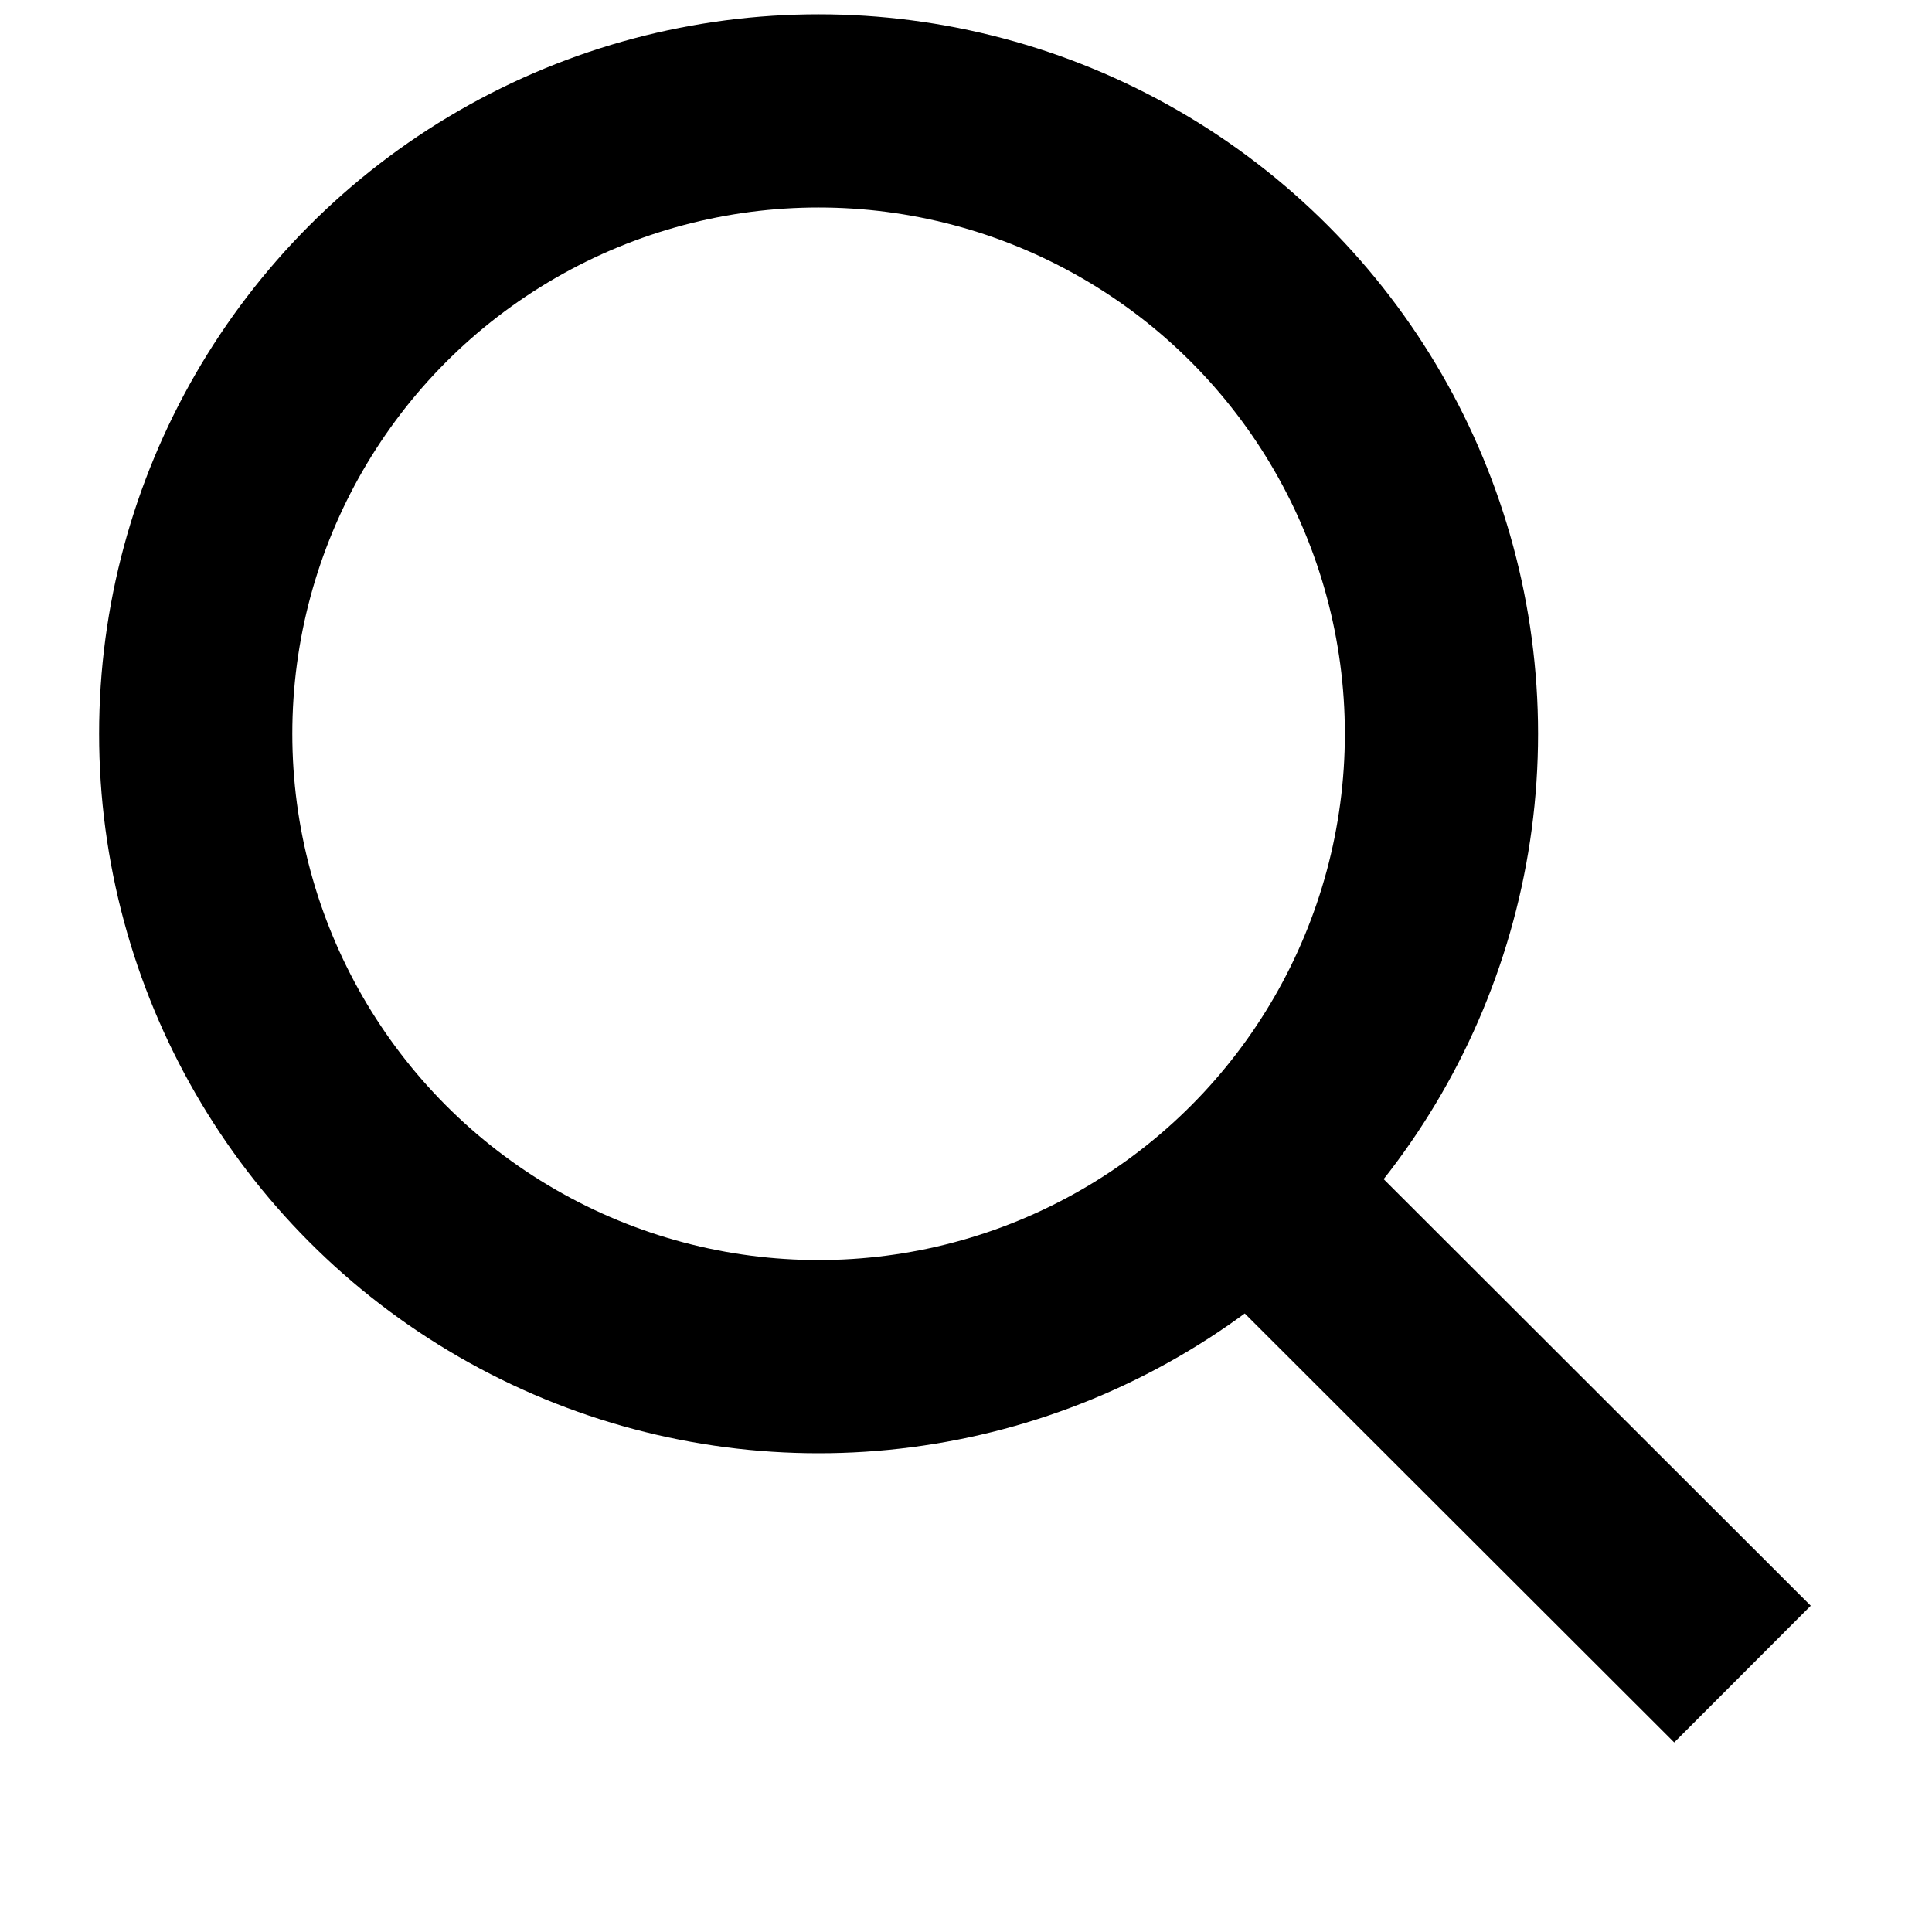
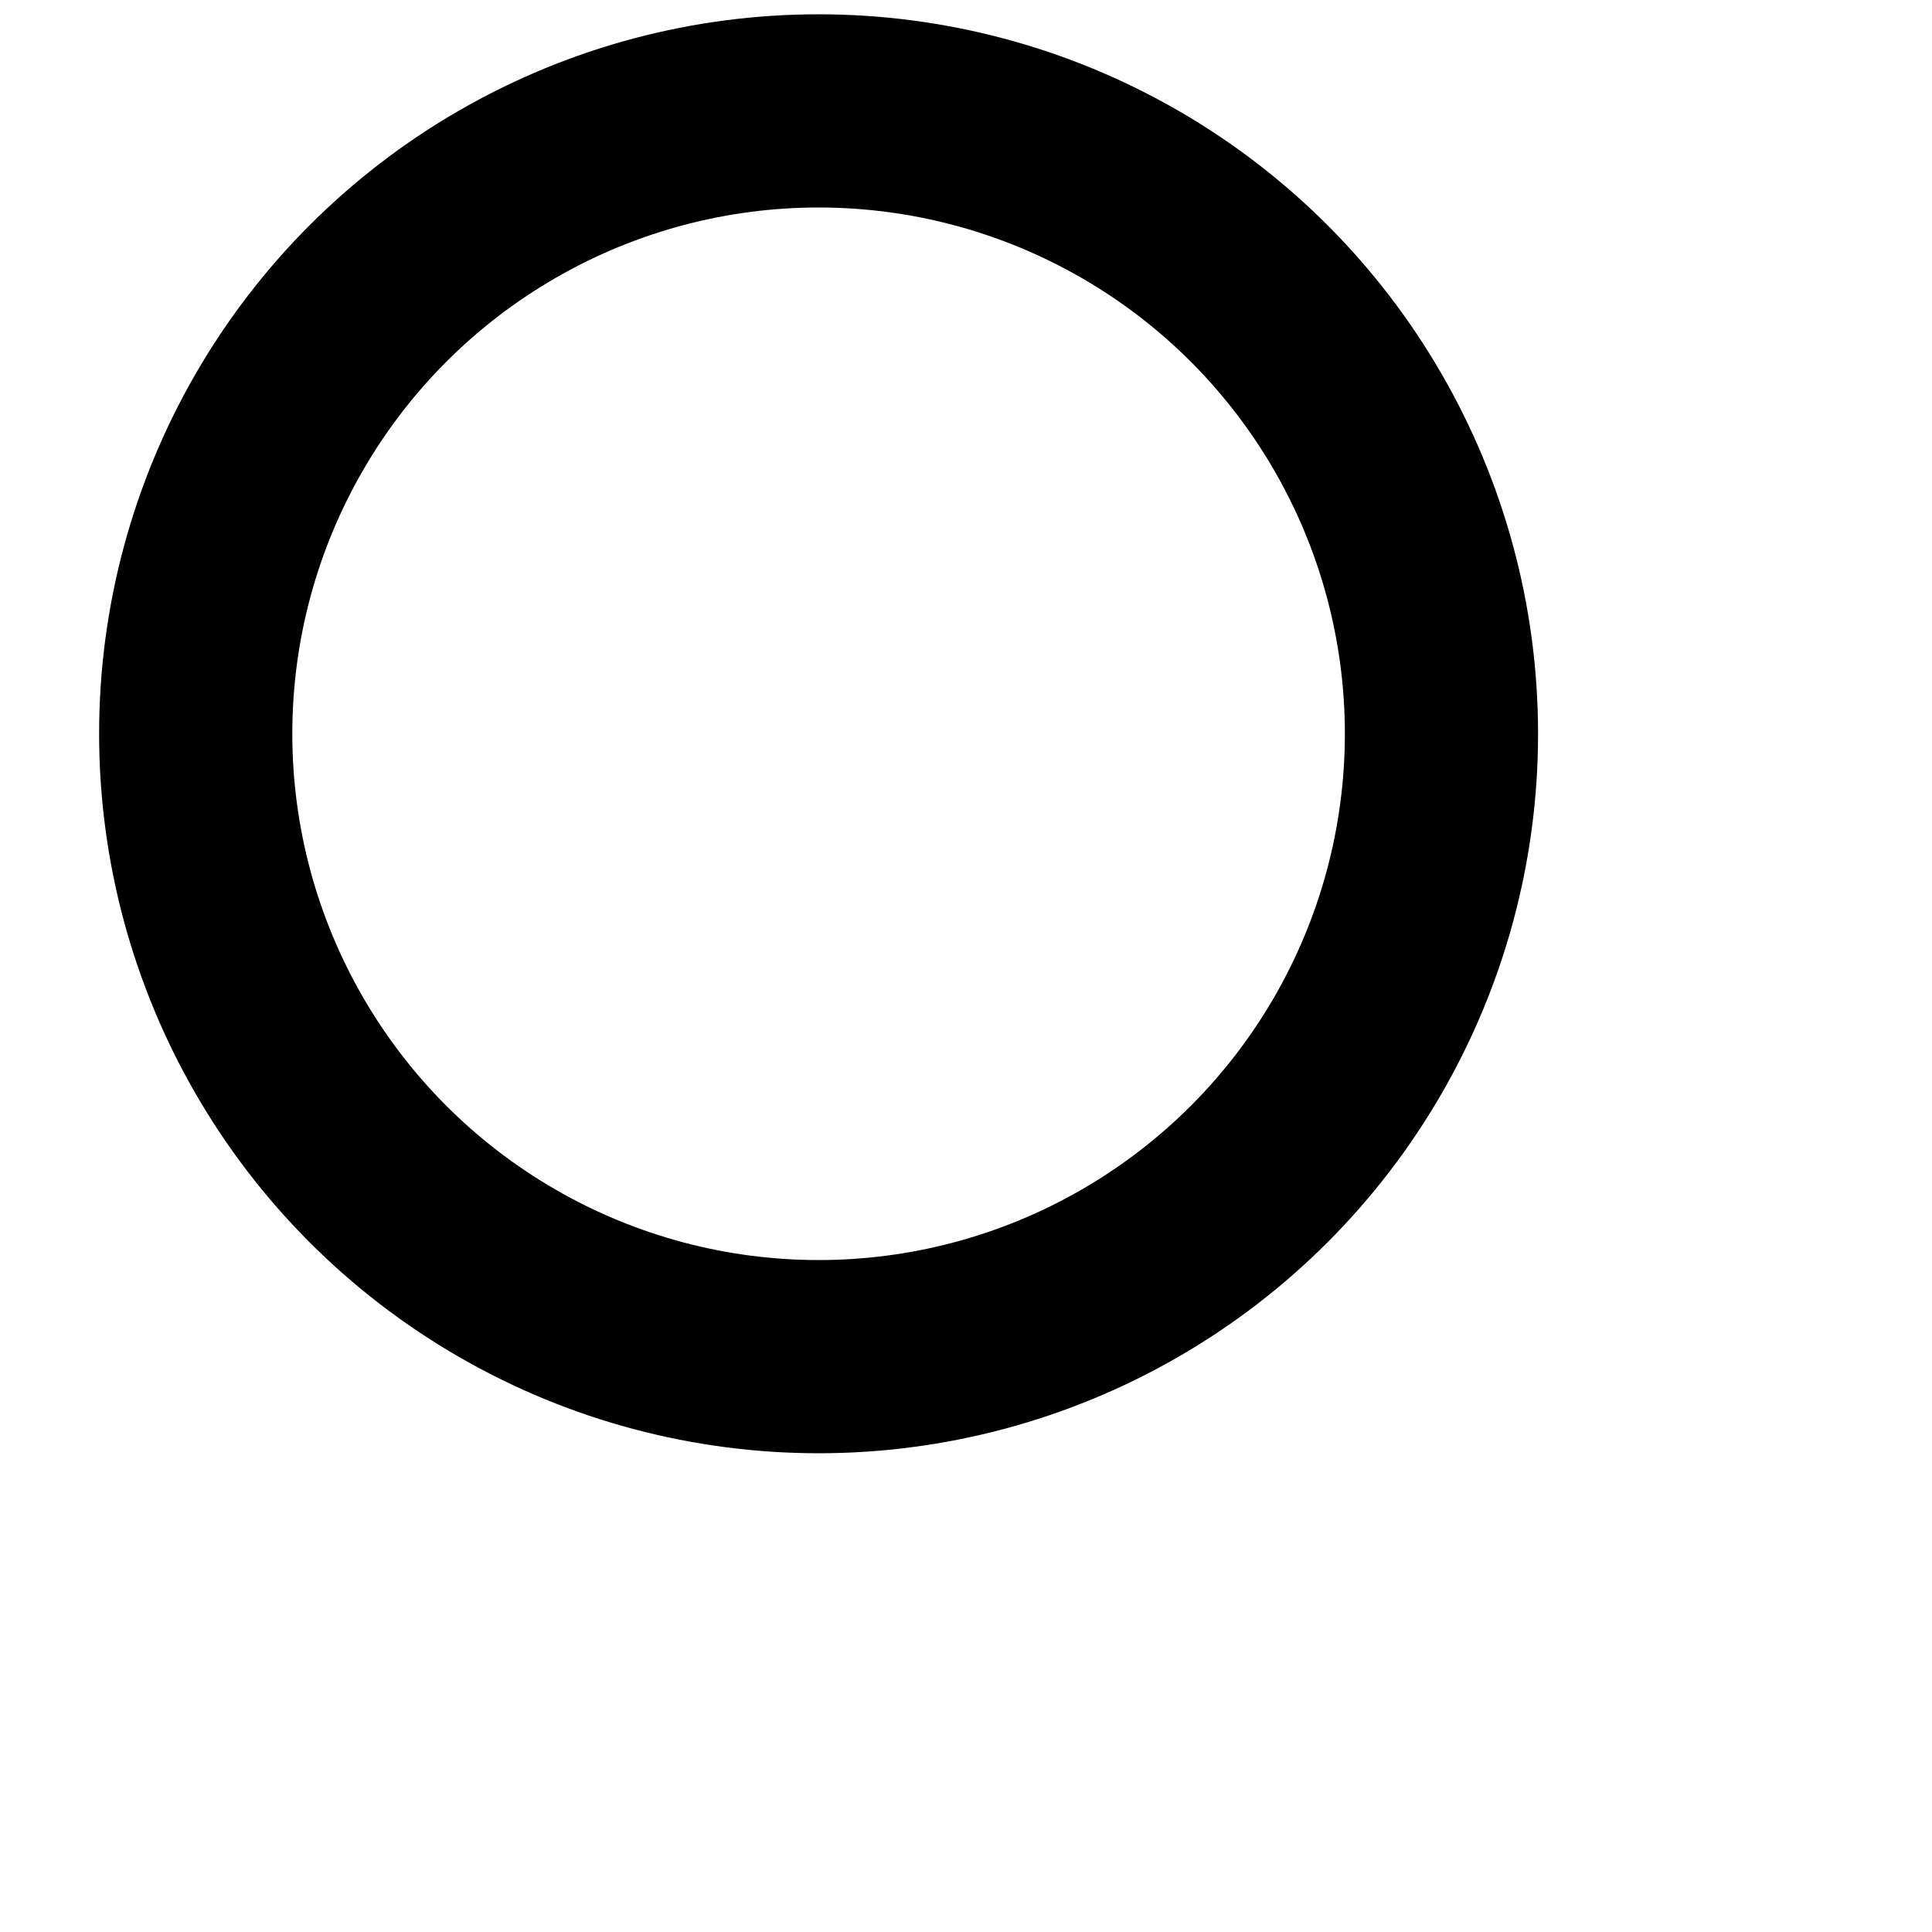
<svg xmlns="http://www.w3.org/2000/svg" width="10" height="10" viewBox="0 0 10 10" fill="none">
  <circle cx="4.237" cy="3.798" r="3.224" stroke="black" />
-   <path d="M6.442 6.091L9.019 8.665" stroke="black" />
</svg>